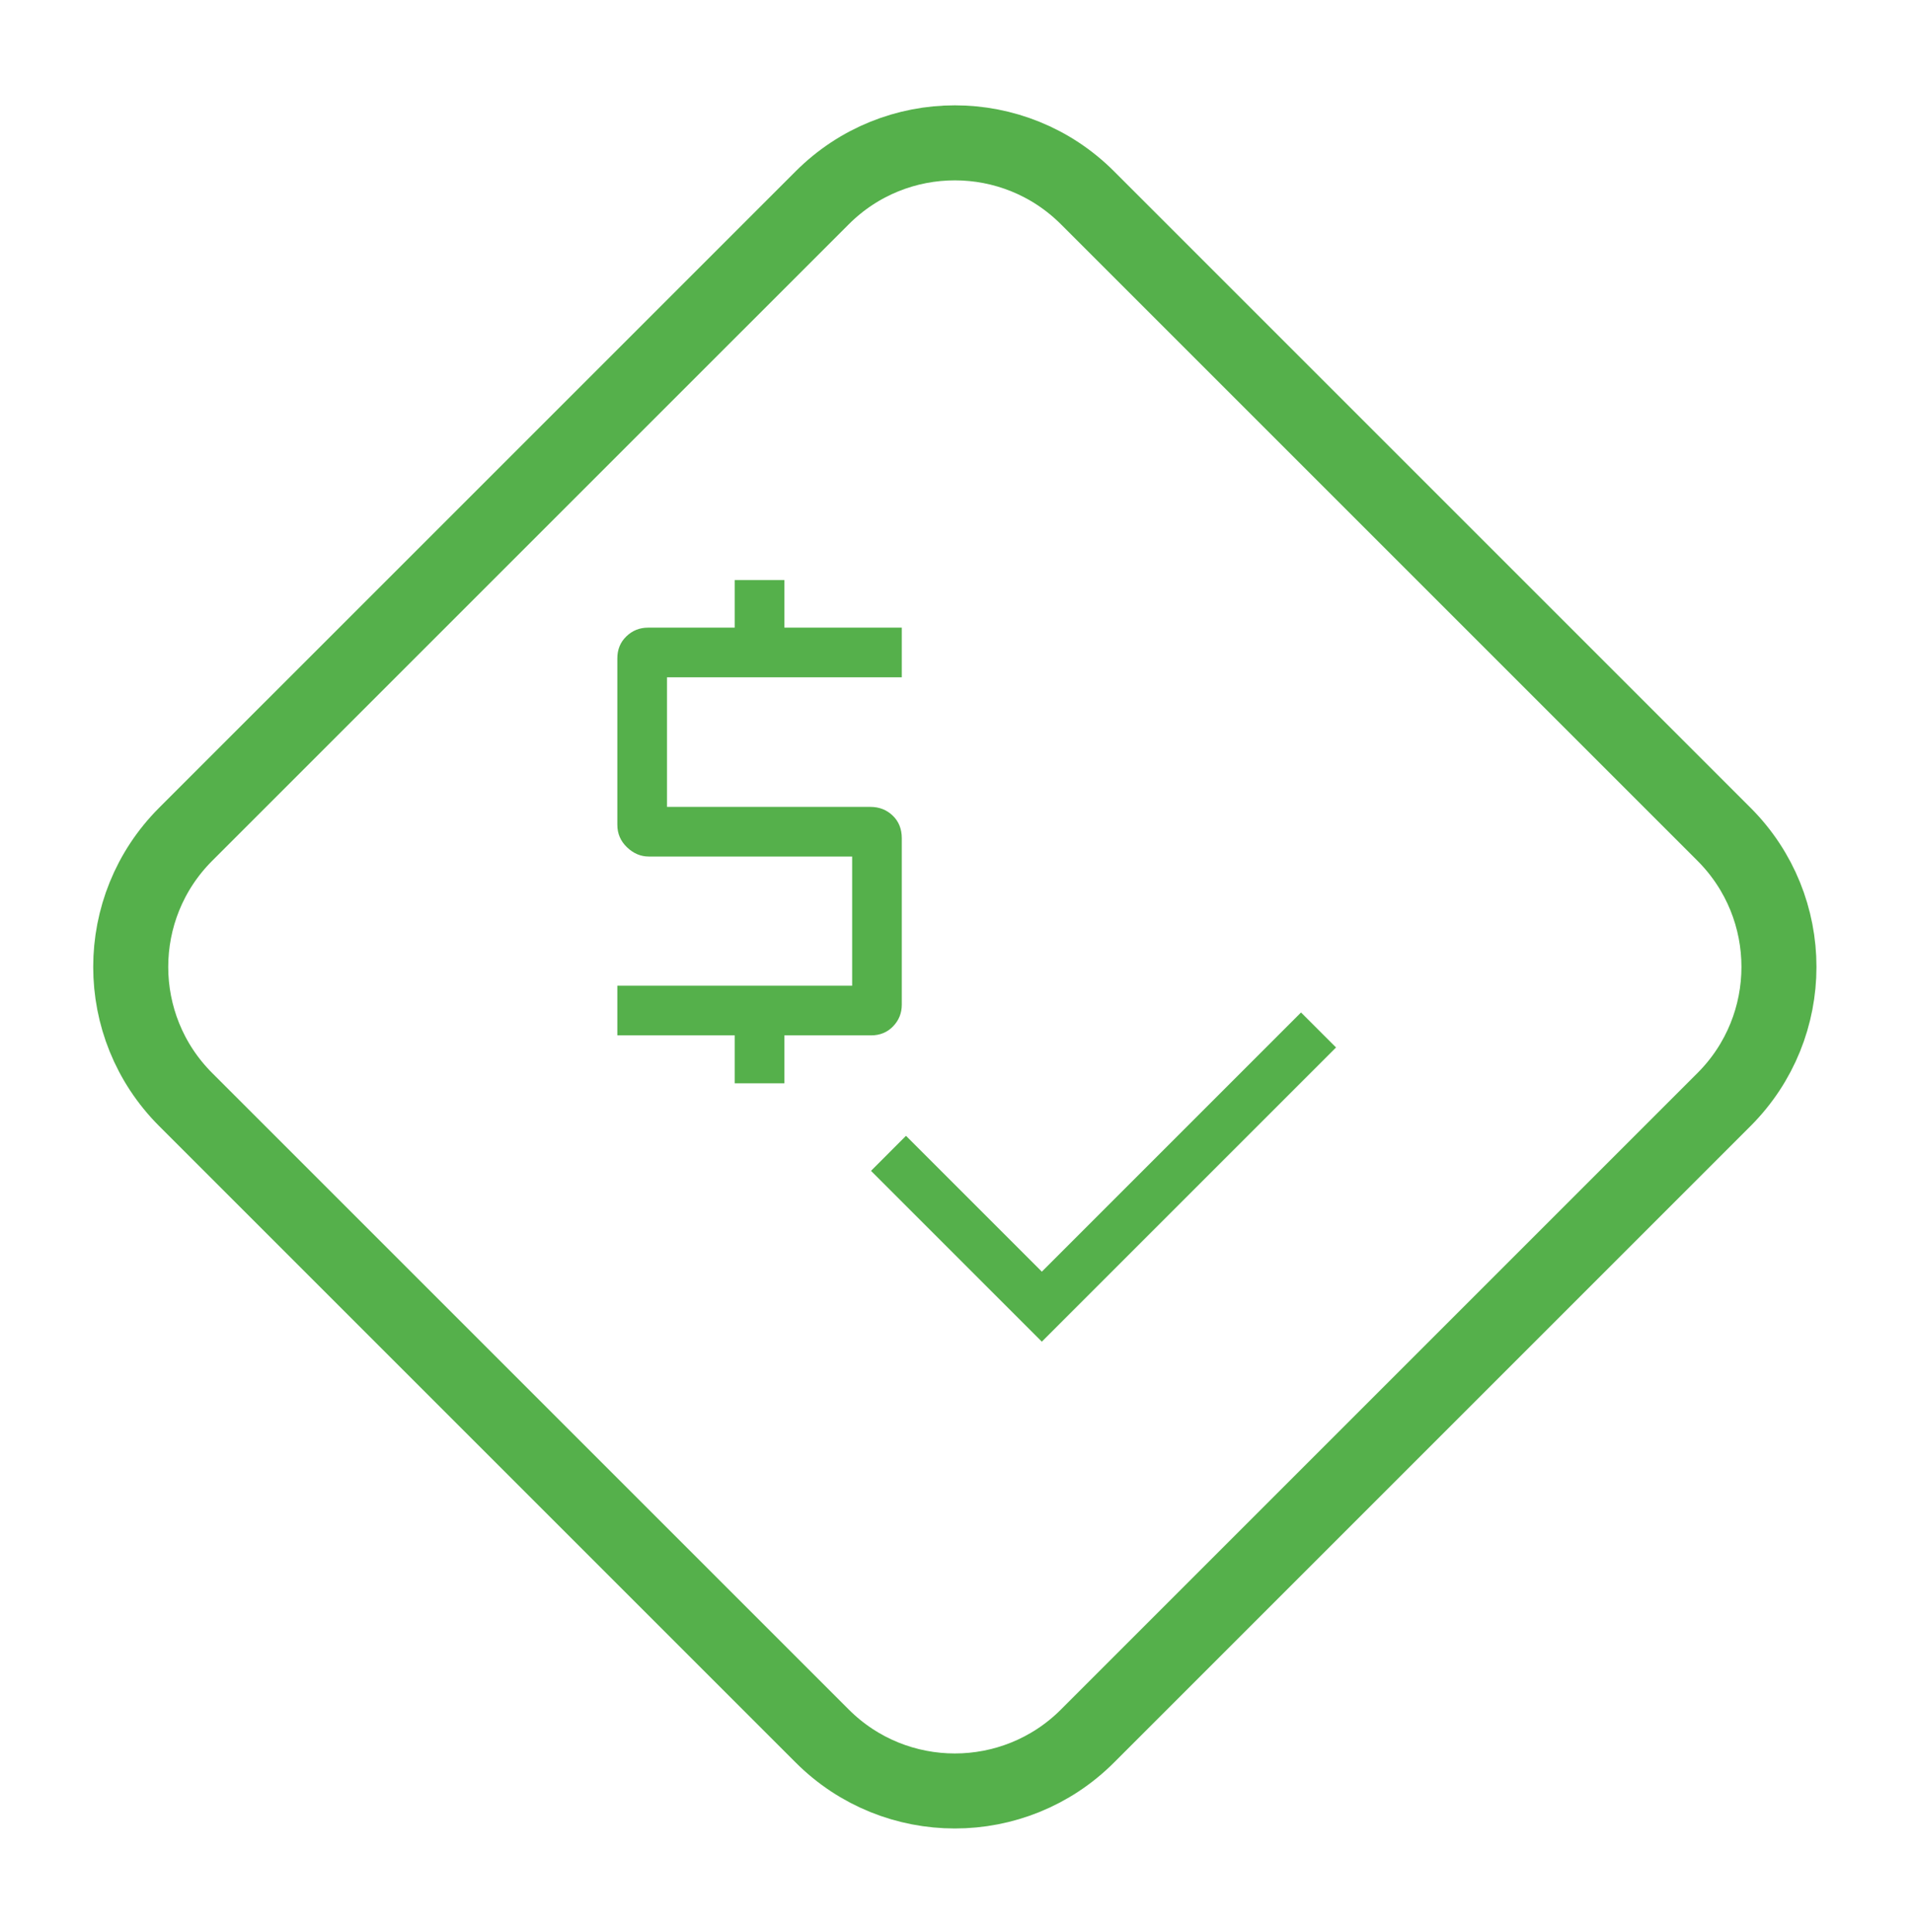
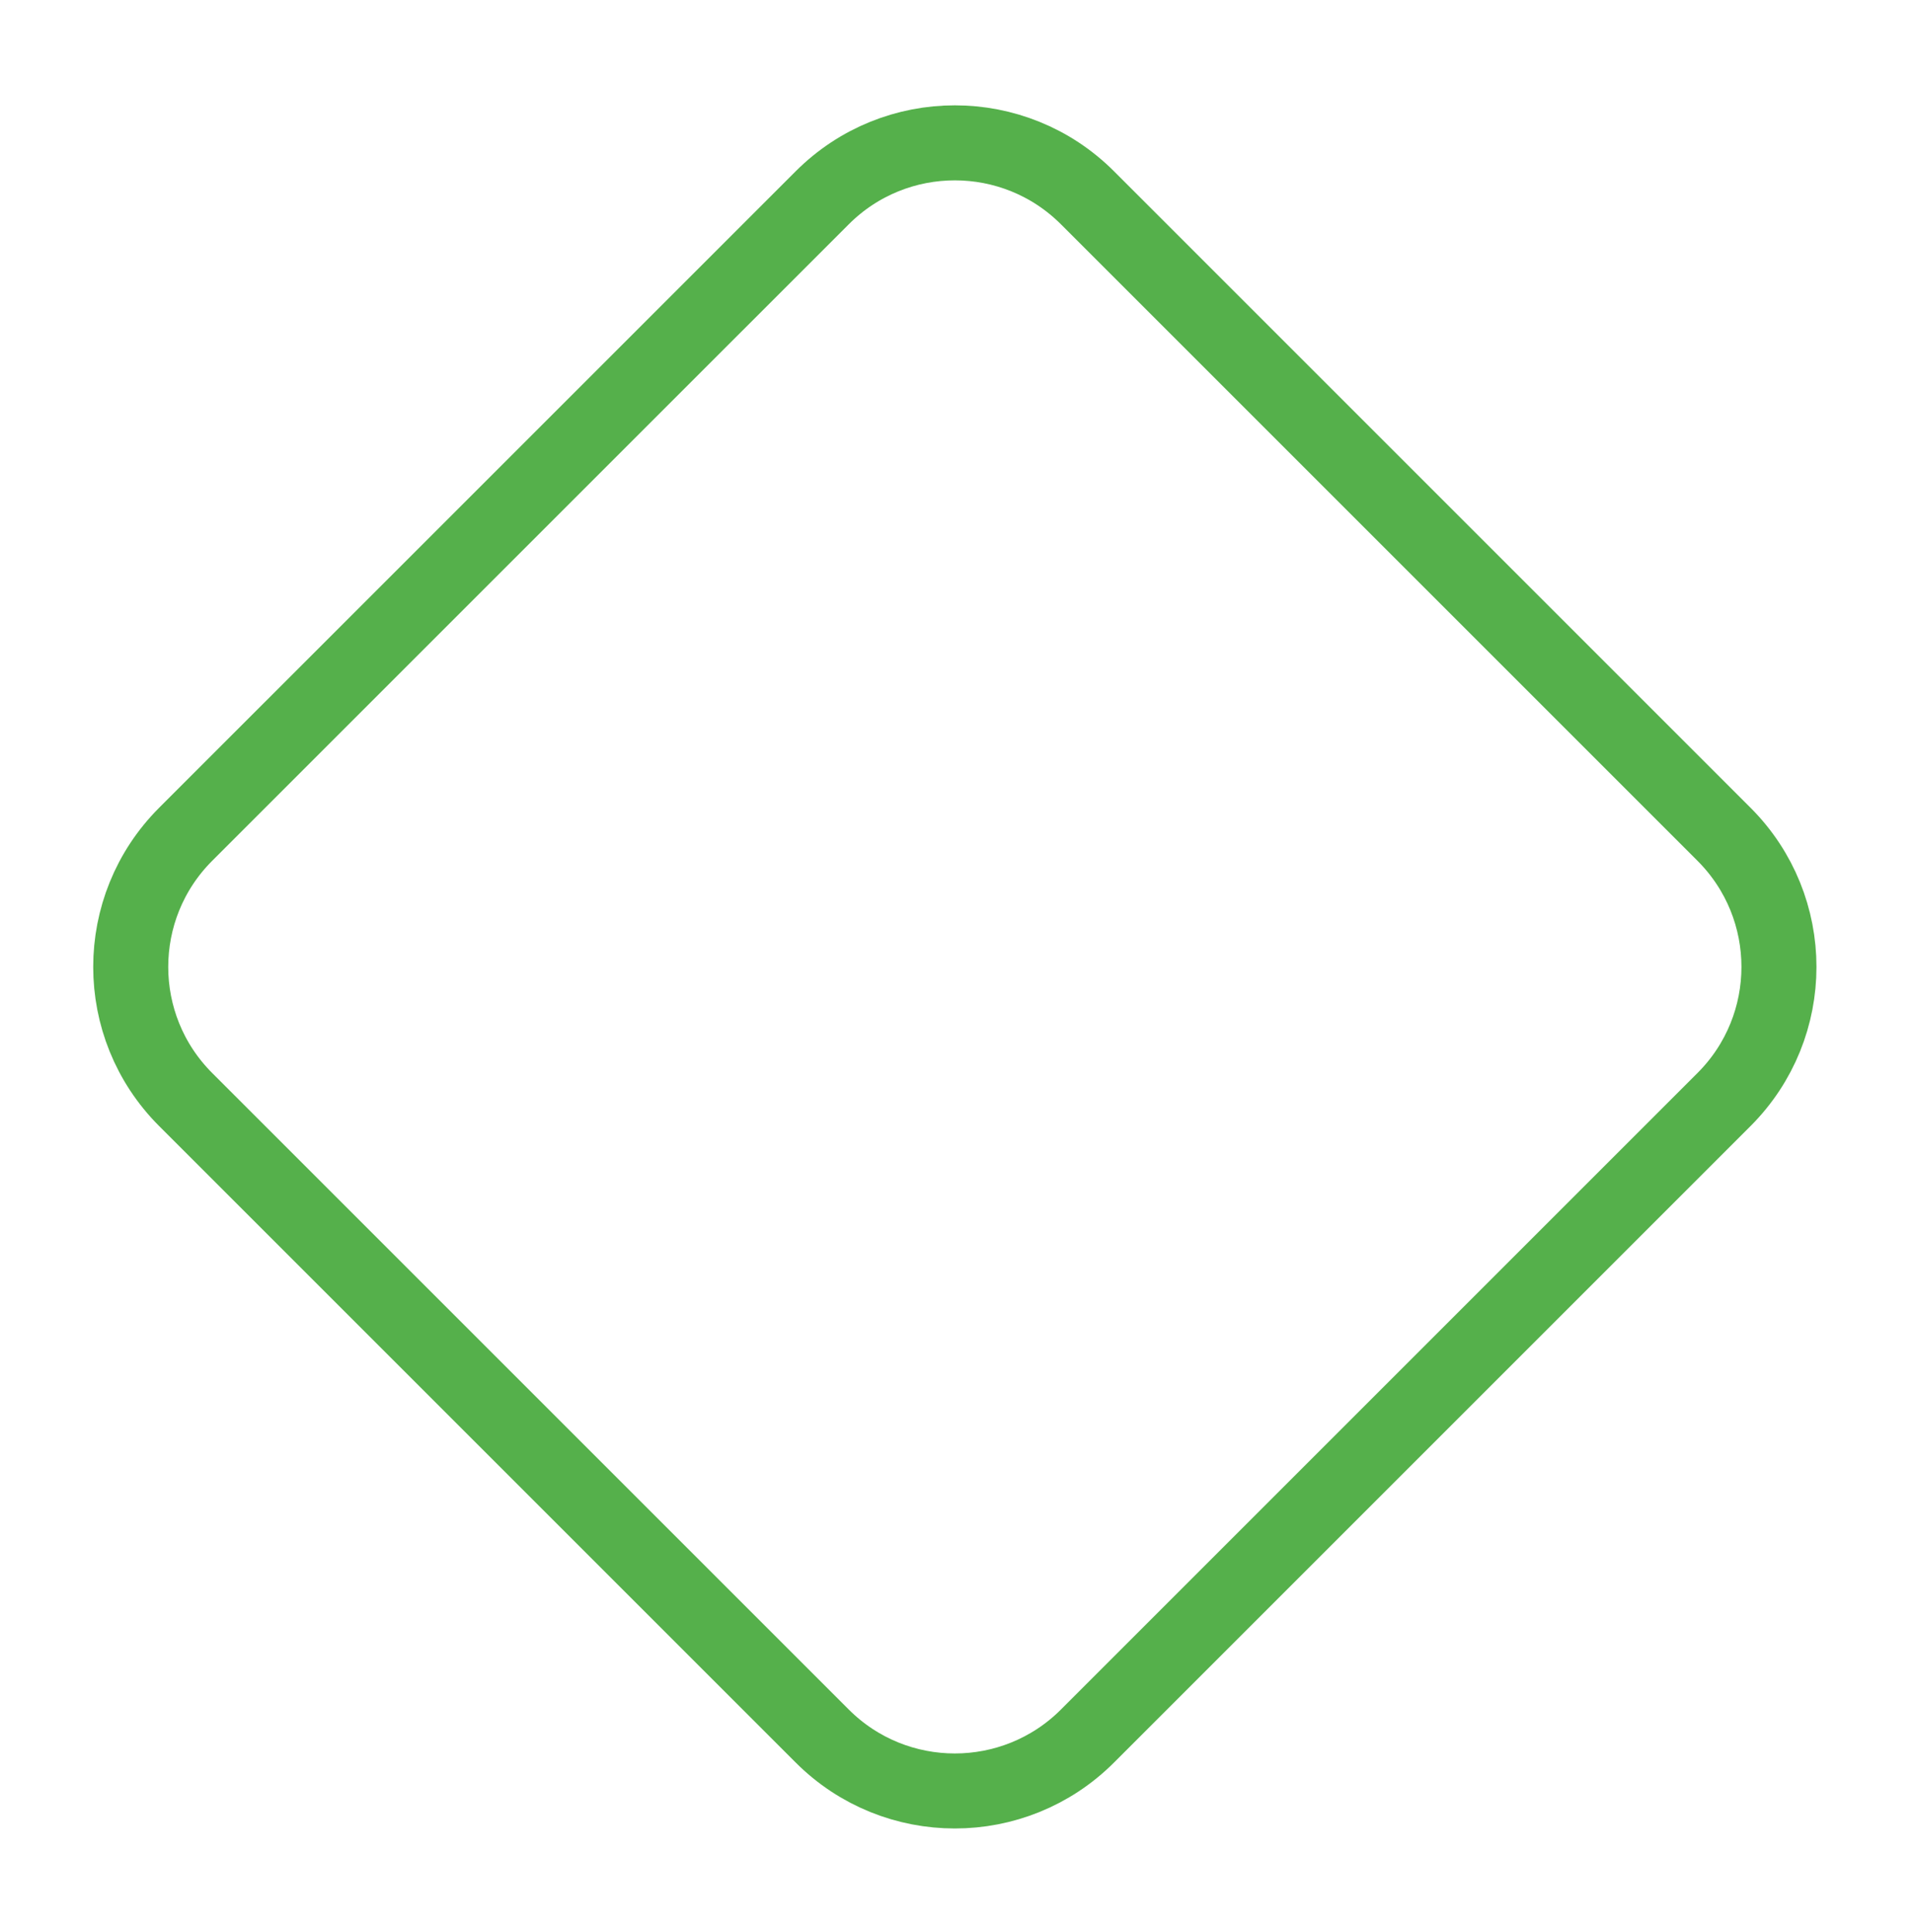
<svg xmlns="http://www.w3.org/2000/svg" width="102" height="103" viewBox="0 0 102 103" fill="none">
  <g clip-path="url(#clip0_150_583)">
    <mask id="mask0_150_583" style="mask-type:alpha" maskUnits="userSpaceOnUse" x="23" y="23" width="56" height="57">
-       <rect x="23" y="23.421" width="56" height="56" fill="#D9D9D9" />
-     </mask>
+       </mask>
    <g mask="url(#mask0_150_583)">
      <path d="M39.176 57.766V55.209H32.916V52.561H45.436V45.673H34.59C34.162 45.673 33.776 45.509 33.432 45.181C33.088 44.852 32.916 44.451 32.916 43.977V35.106C32.916 34.632 33.077 34.241 33.398 33.932C33.719 33.623 34.104 33.468 34.554 33.468H39.176V30.933H41.824V33.468H48.083V36.116H35.564V43.026H46.409C46.877 43.026 47.273 43.18 47.597 43.489C47.921 43.798 48.083 44.202 48.083 44.7V53.571C48.083 54.021 47.928 54.407 47.62 54.727C47.31 55.048 46.919 55.209 46.445 55.209H41.824V57.766H39.176ZM55.55 71.542L46.441 62.433L48.307 60.566L55.55 67.809L69.37 53.988L71.237 55.855L55.55 71.542Z" fill="#55B04B" />
    </g>
  </g>
  <path d="M43.841 10.546C47.746 6.641 54.077 6.641 57.983 10.546L91.924 44.487C95.829 48.393 95.829 54.724 91.924 58.63L57.983 92.571C54.077 96.476 47.746 96.476 43.841 92.571L9.899 58.63C5.994 54.724 5.994 48.393 9.899 44.487L43.841 10.546Z" stroke="#55B04B" stroke-width="4" />
  <defs>
    <clipPath id="clip0_150_583">
-       <path d="M42.426 9.132C47.113 4.446 54.711 4.446 59.397 9.132L93.338 43.073C98.024 47.759 98.024 55.357 93.338 60.044L59.397 93.985C54.711 98.671 47.113 98.671 42.426 93.985L8.485 60.044C3.799 55.357 3.799 47.759 8.485 43.073L42.426 9.132Z" fill="white" />
-     </clipPath>
+       </clipPath>
  </defs>
</svg>